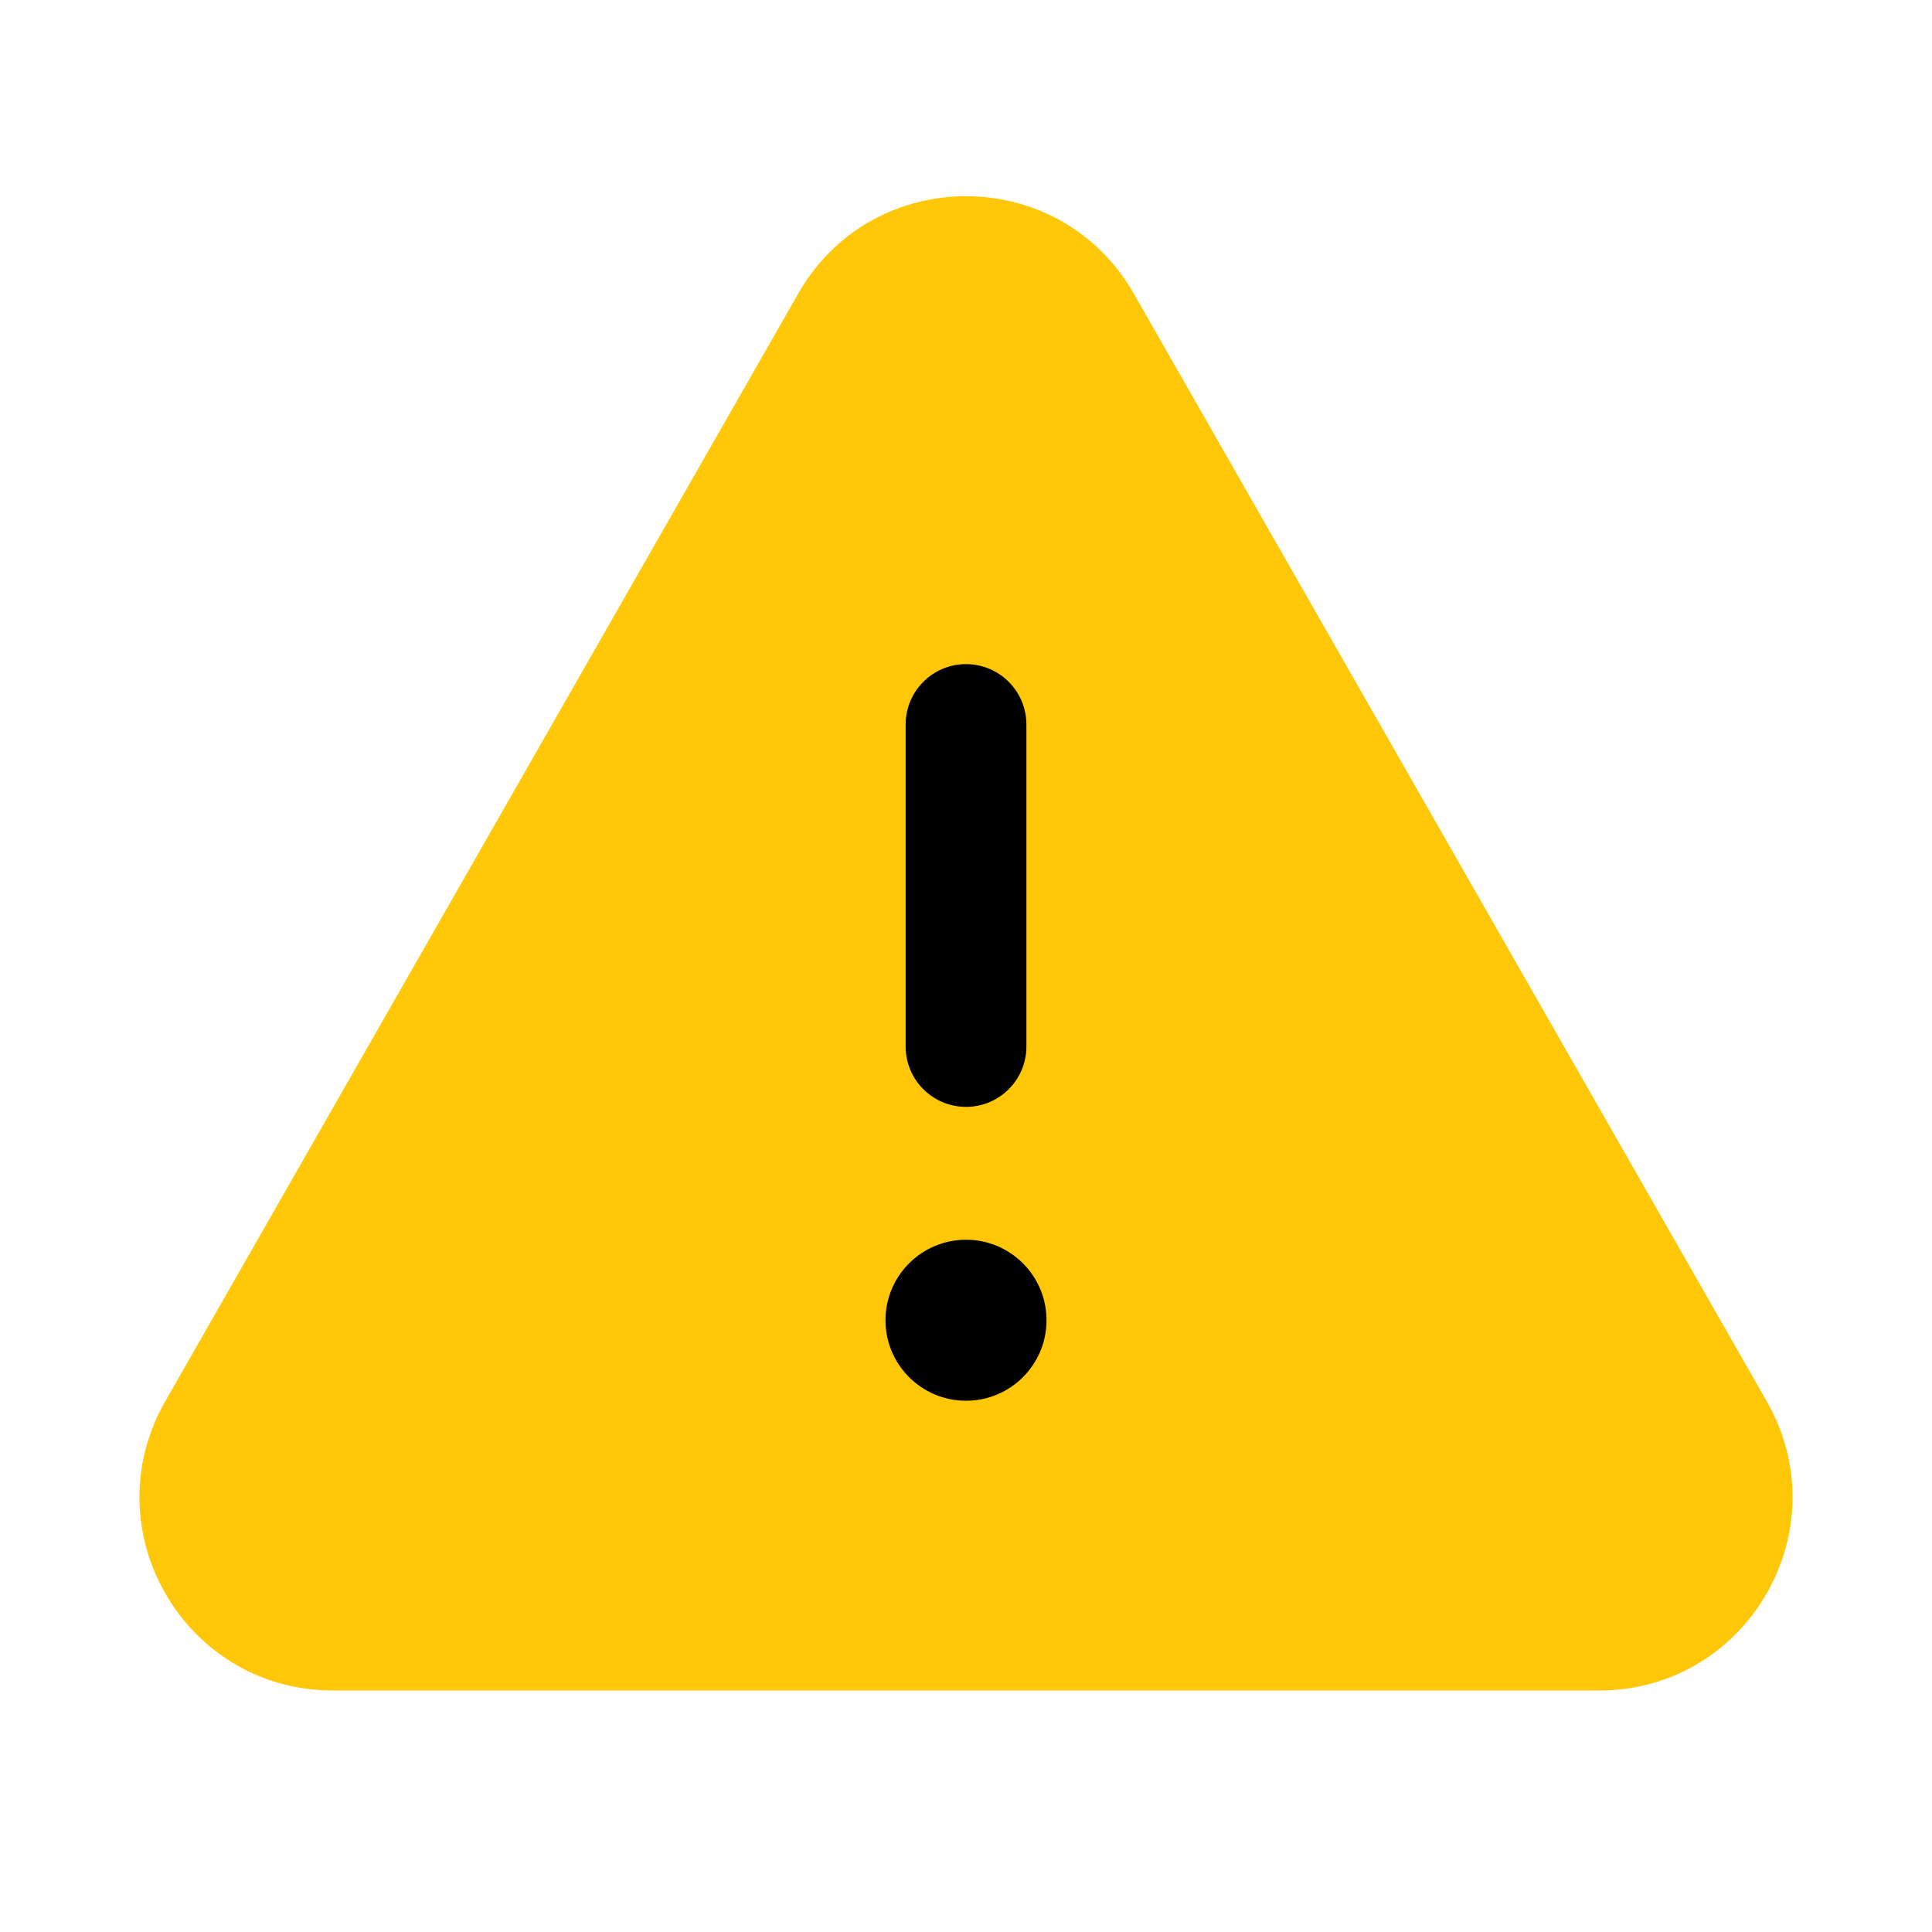
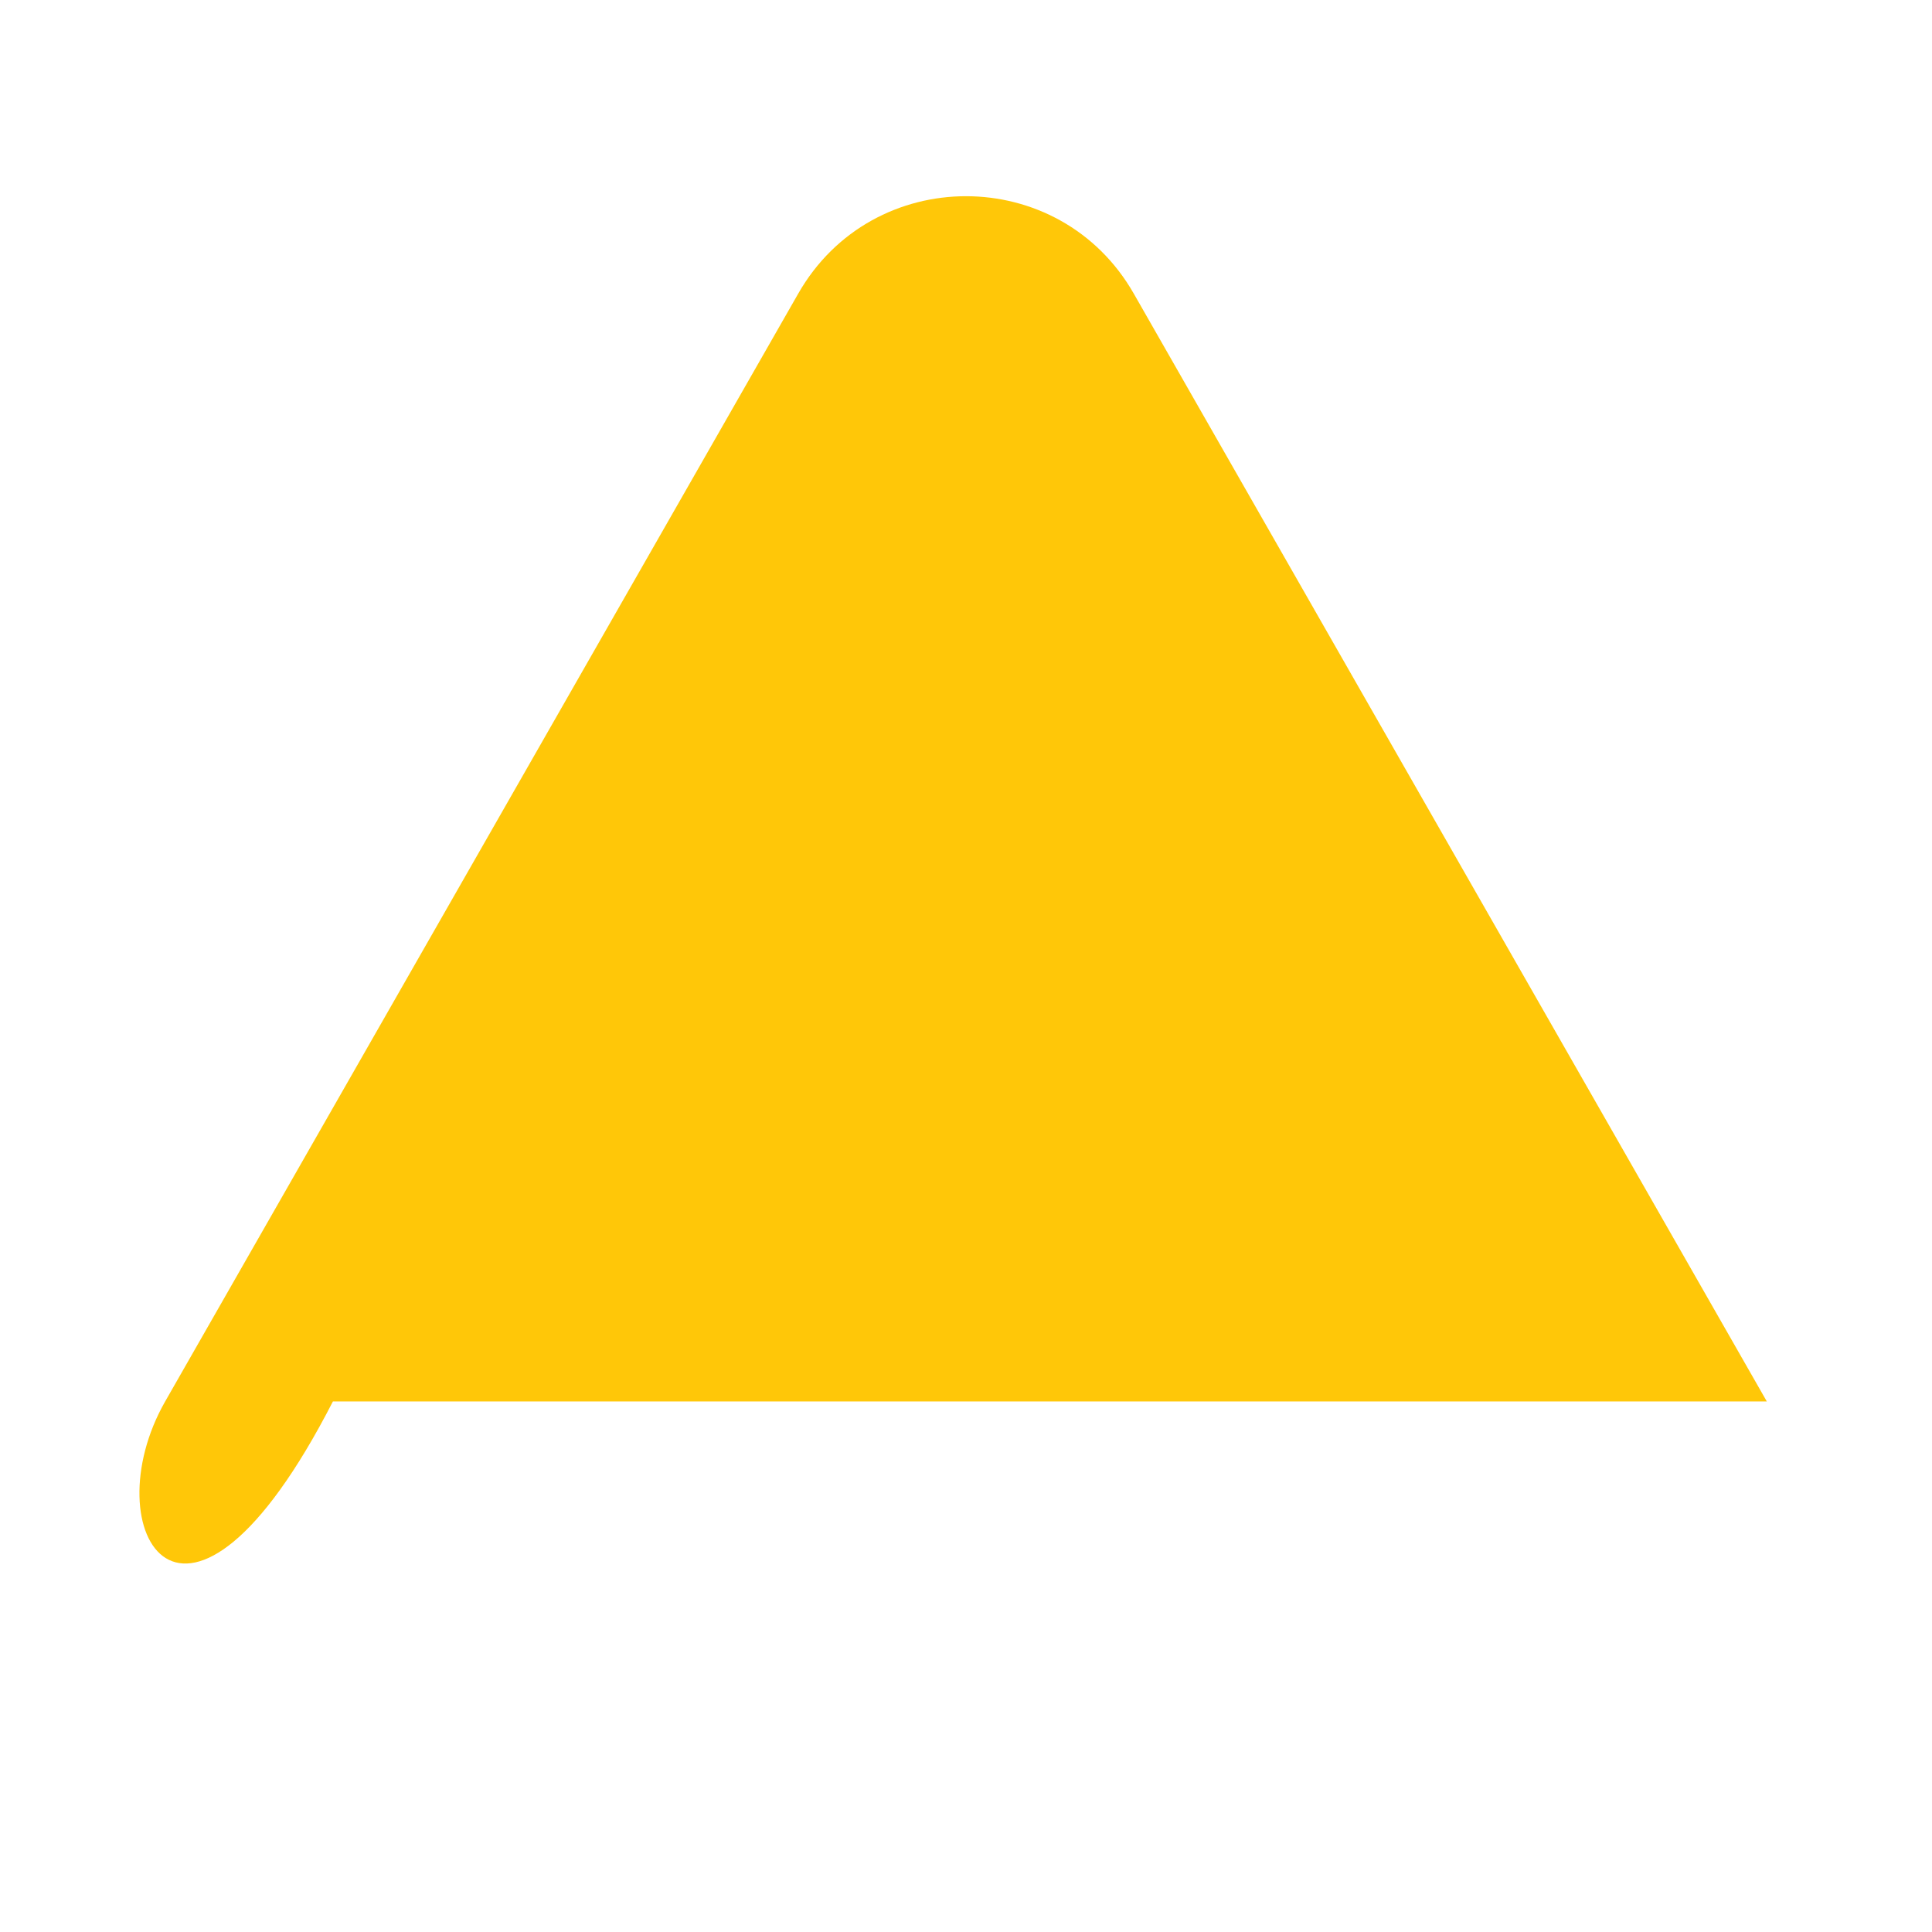
<svg xmlns="http://www.w3.org/2000/svg" width="80" height="80" viewBox="0 0 80 80" fill="none">
-   <path d="M33.054 12.156C36.125 6.781 43.875 6.781 46.946 12.156L73.16 58.031C76.208 63.364 72.357 70 66.215 70H13.785C7.643 70 3.792 63.364 6.839 58.031L33.054 12.156Z" fill="#FFC708" />
-   <path d="M40.001 51.335C41.841 51.335 43.333 52.827 43.334 54.668C43.334 56.509 41.841 58.002 40.001 58.002C38.16 58.002 36.666 56.509 36.666 54.668C36.667 52.827 38.16 51.335 40.001 51.335ZM39.999 27.5C41.38 27.5 42.5 28.619 42.501 30V43.333C42.501 44.714 41.381 45.833 40.001 45.833C38.62 45.833 37.501 44.714 37.501 43.333V30C37.501 28.62 38.619 27.5 39.999 27.5Z" fill="black" />
+   <path d="M33.054 12.156C36.125 6.781 43.875 6.781 46.946 12.156L73.16 58.031H13.785C7.643 70 3.792 63.364 6.839 58.031L33.054 12.156Z" fill="#FFC708" />
</svg>